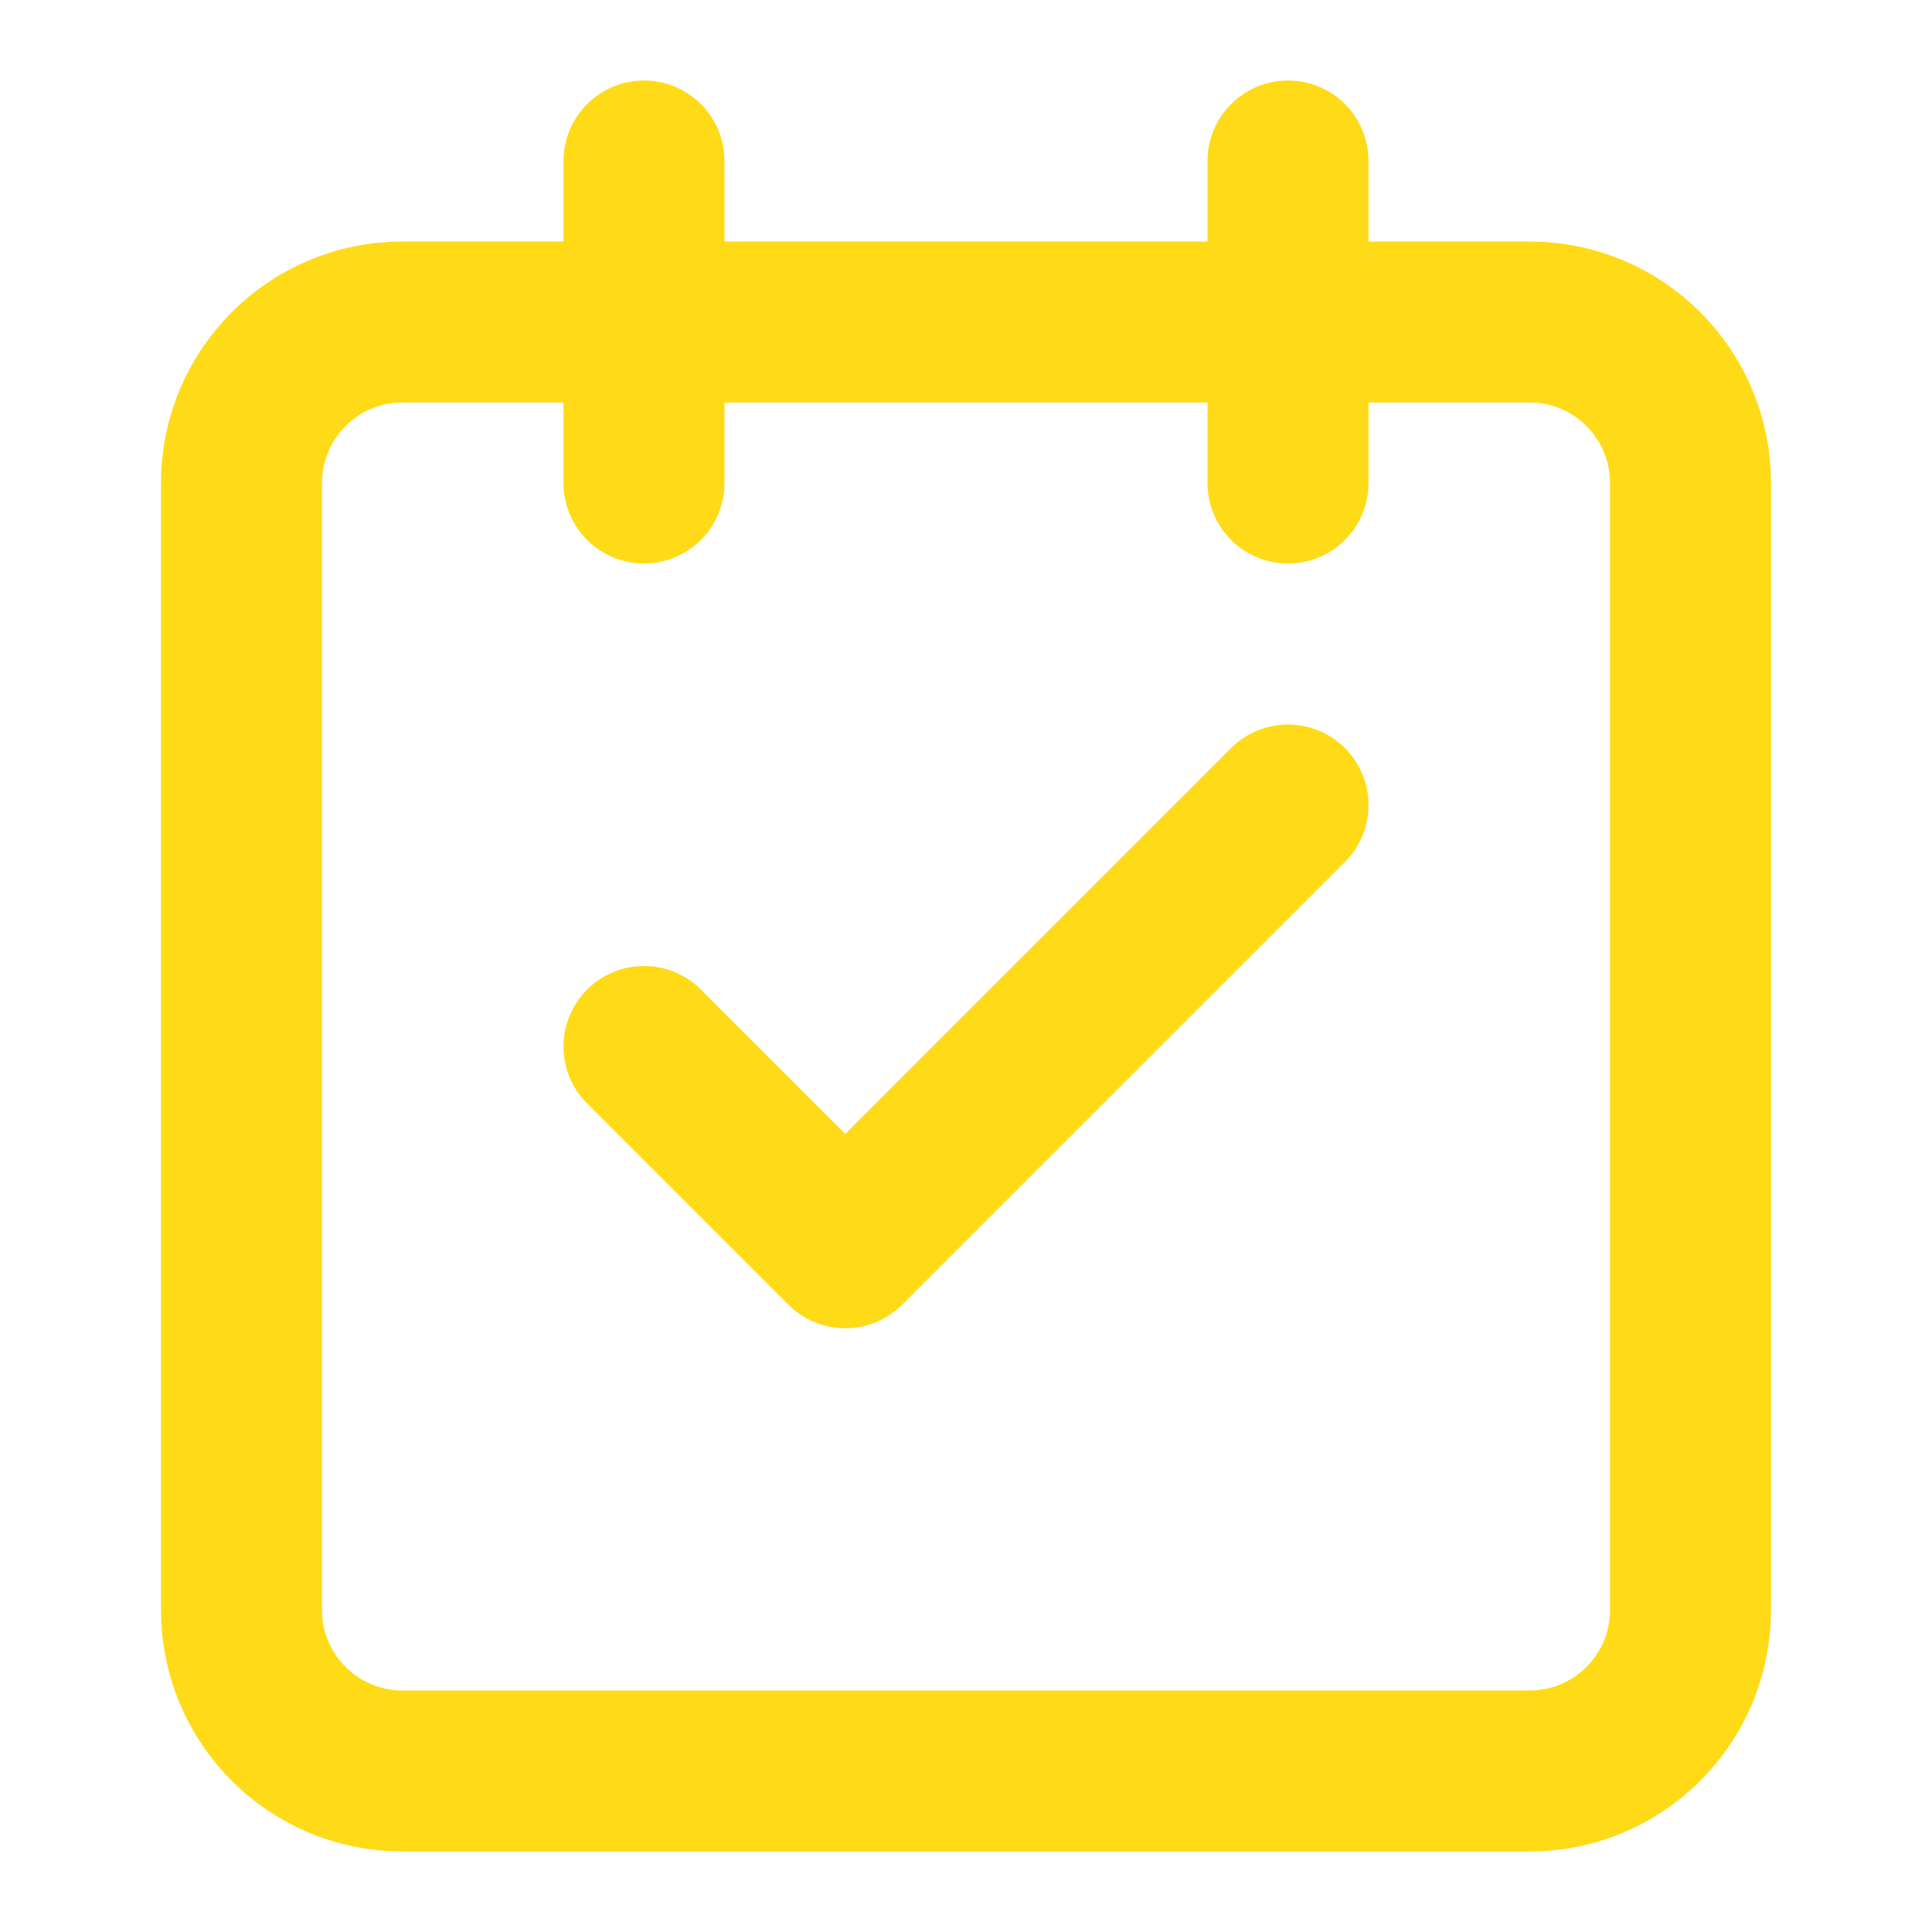
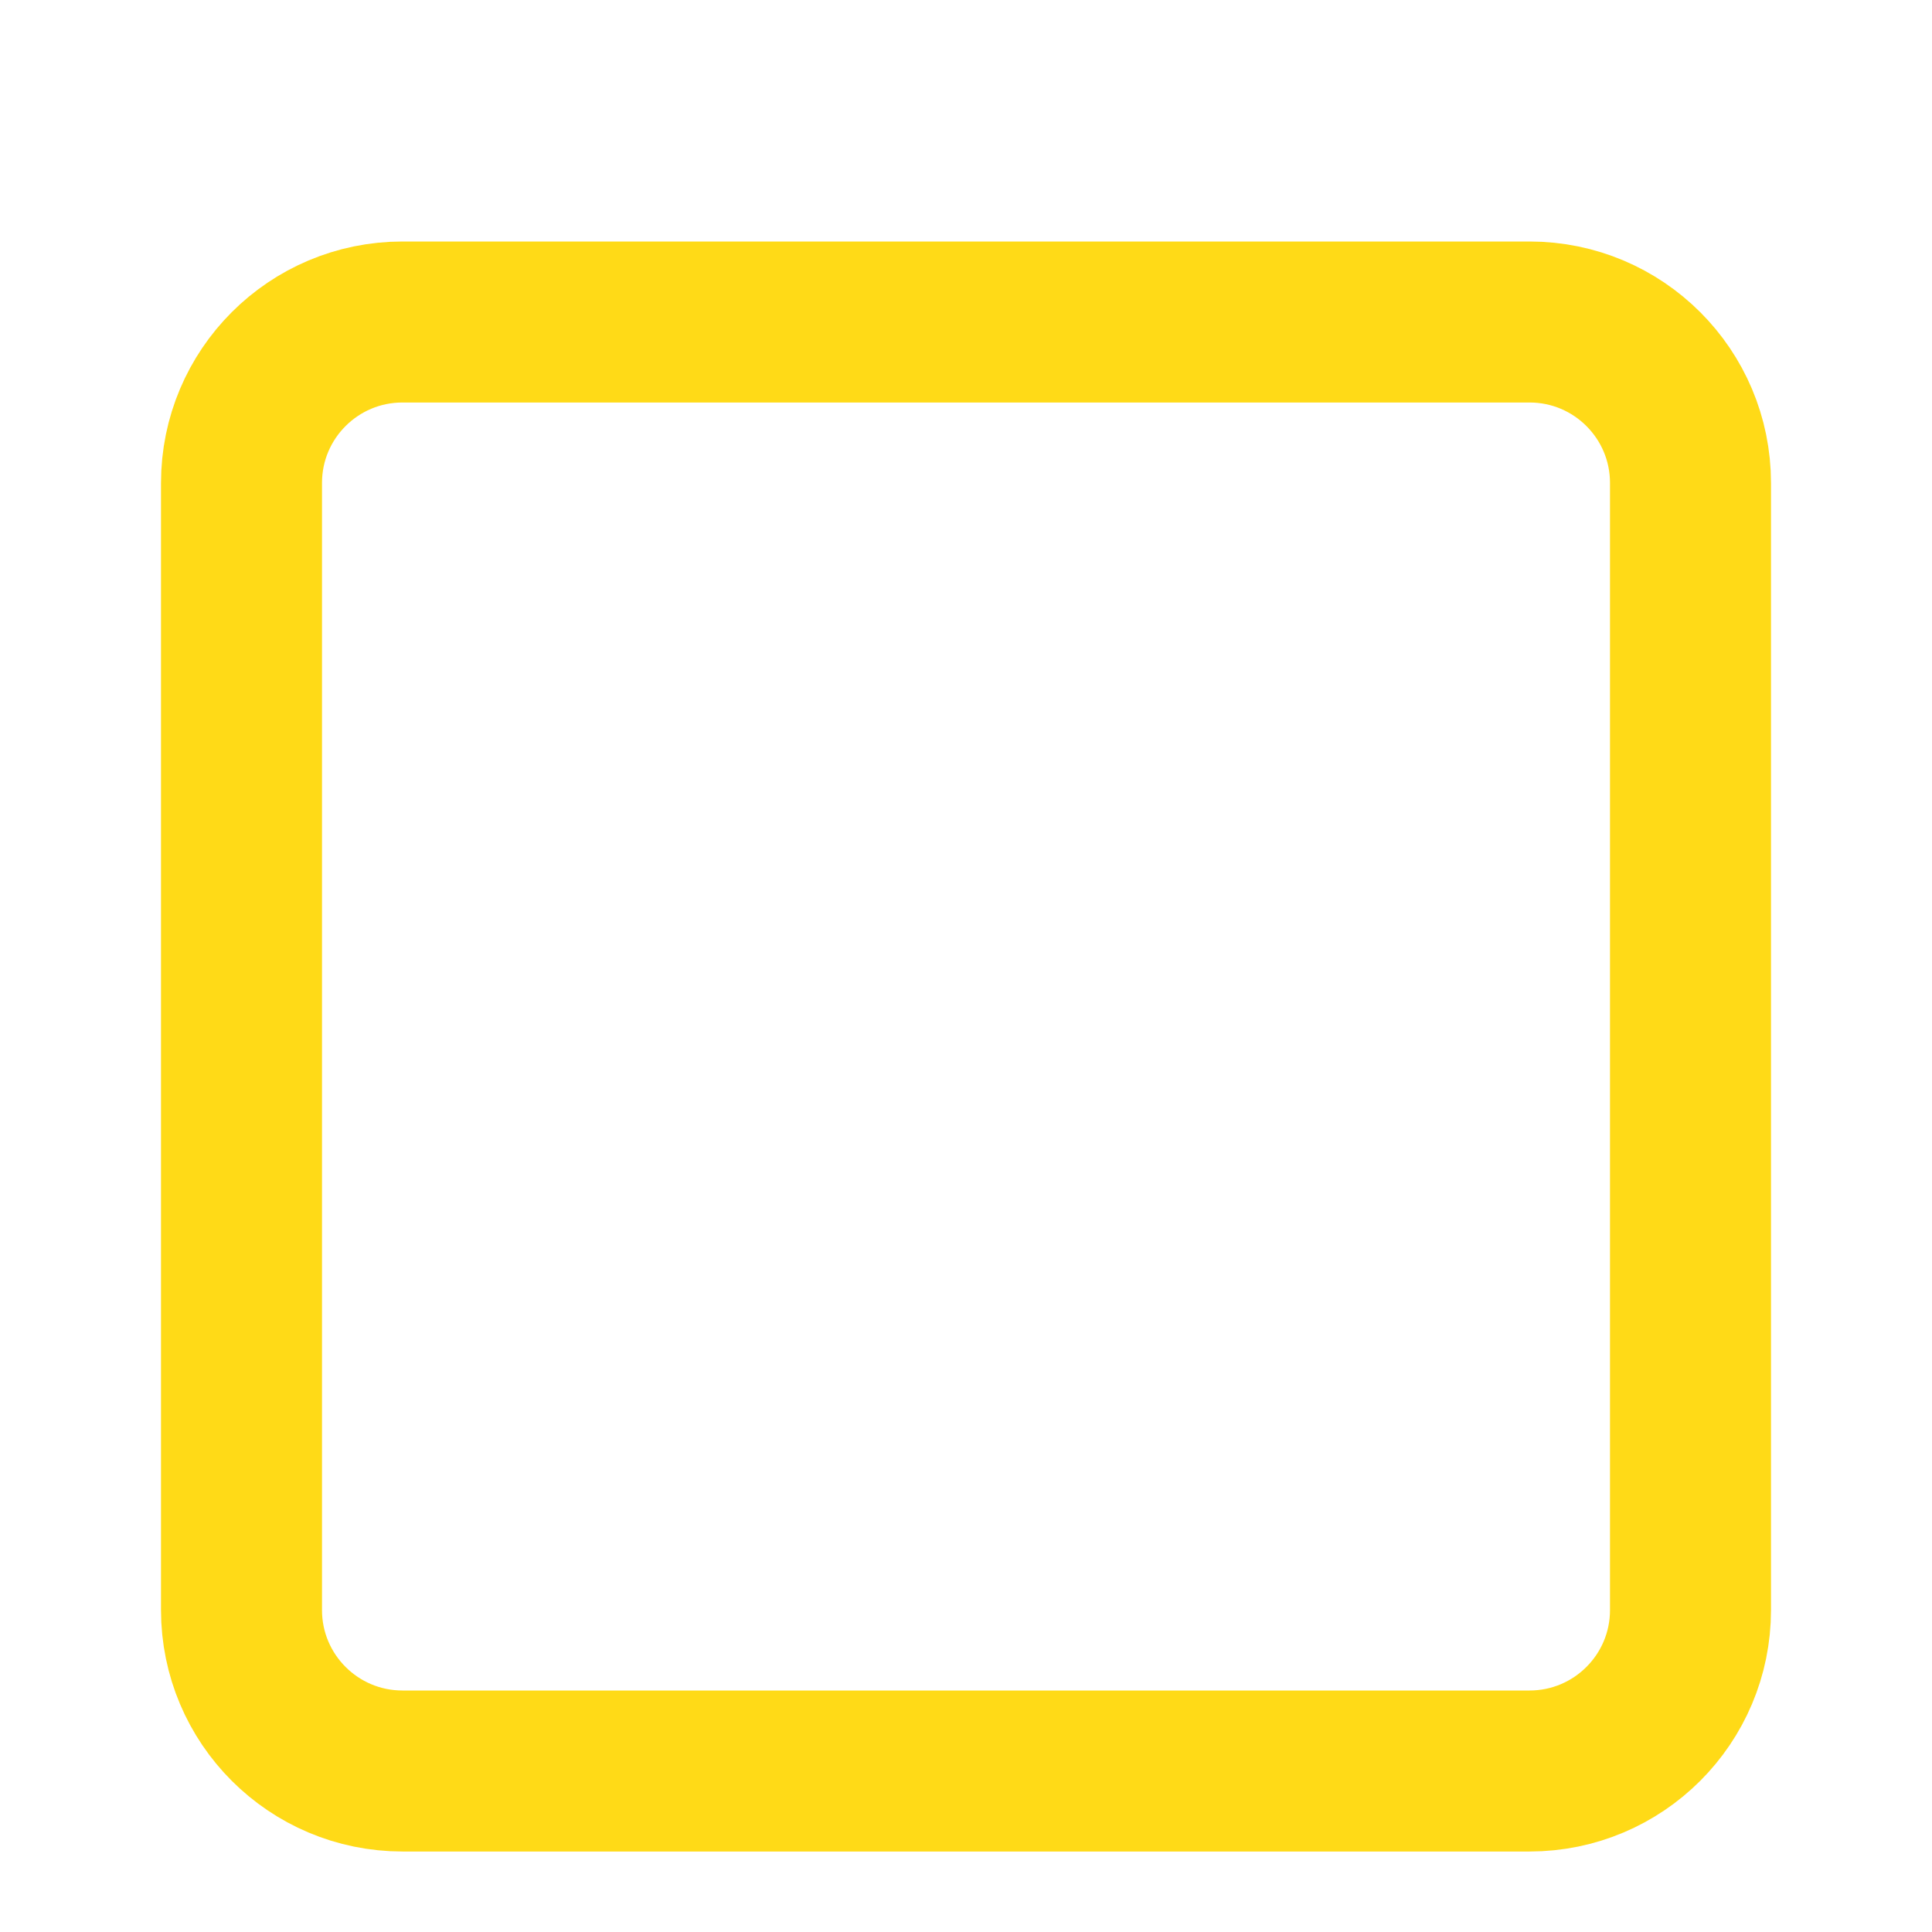
<svg xmlns="http://www.w3.org/2000/svg" width="24" height="24" viewBox="0 0 24 24" fill="none">
  <path d="M19 4H5C3.895 4 3 4.895 3 6V20C3 21.105 3.895 22 5 22H19C20.105 22 21 21.105 21 20V6C21 4.895 20.105 4 19 4Z" stroke="#FFDA17" stroke-width="2" stroke-linecap="round" stroke-linejoin="round" />
-   <path d="M16 10L10.5 15.5L8 13" stroke="#FFDA17" stroke-width="2" stroke-linecap="round" stroke-linejoin="round" />
-   <path d="M16 2V6" stroke="#FFDA17" stroke-width="2" stroke-linecap="round" stroke-linejoin="round" />
-   <path d="M8 2V6" stroke="#FFDA17" stroke-width="2" stroke-linecap="round" stroke-linejoin="round" />
</svg>